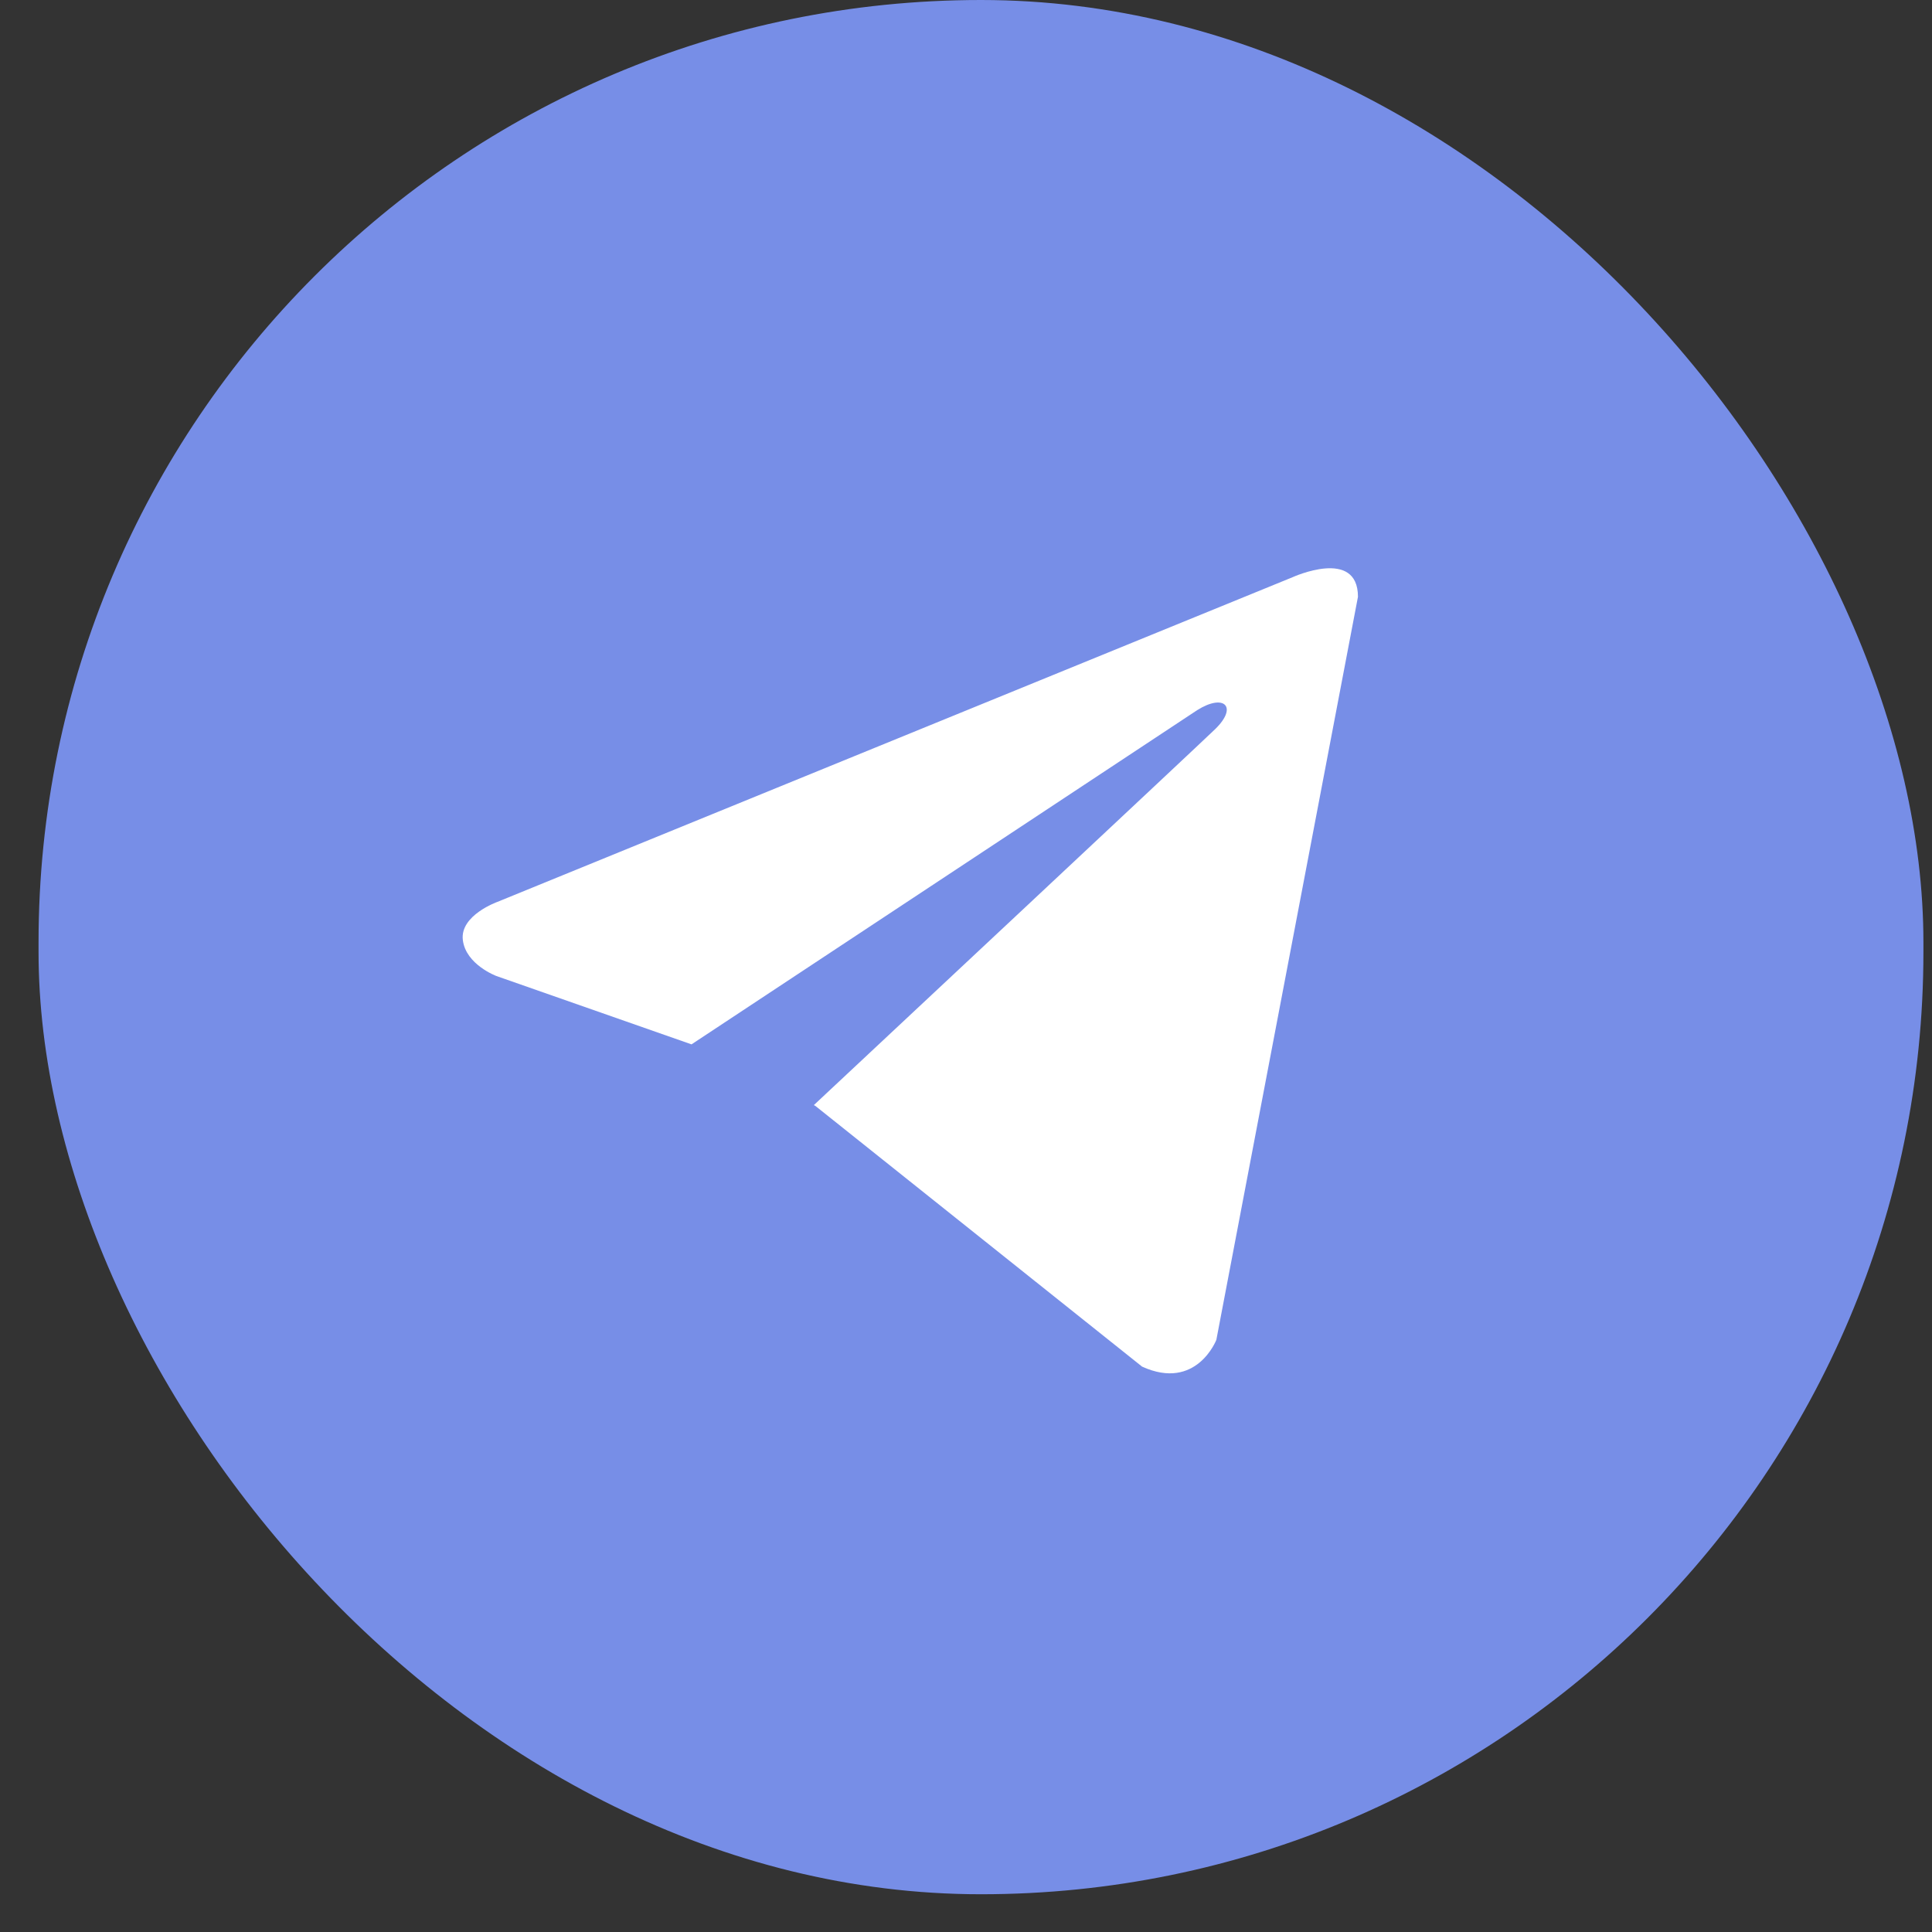
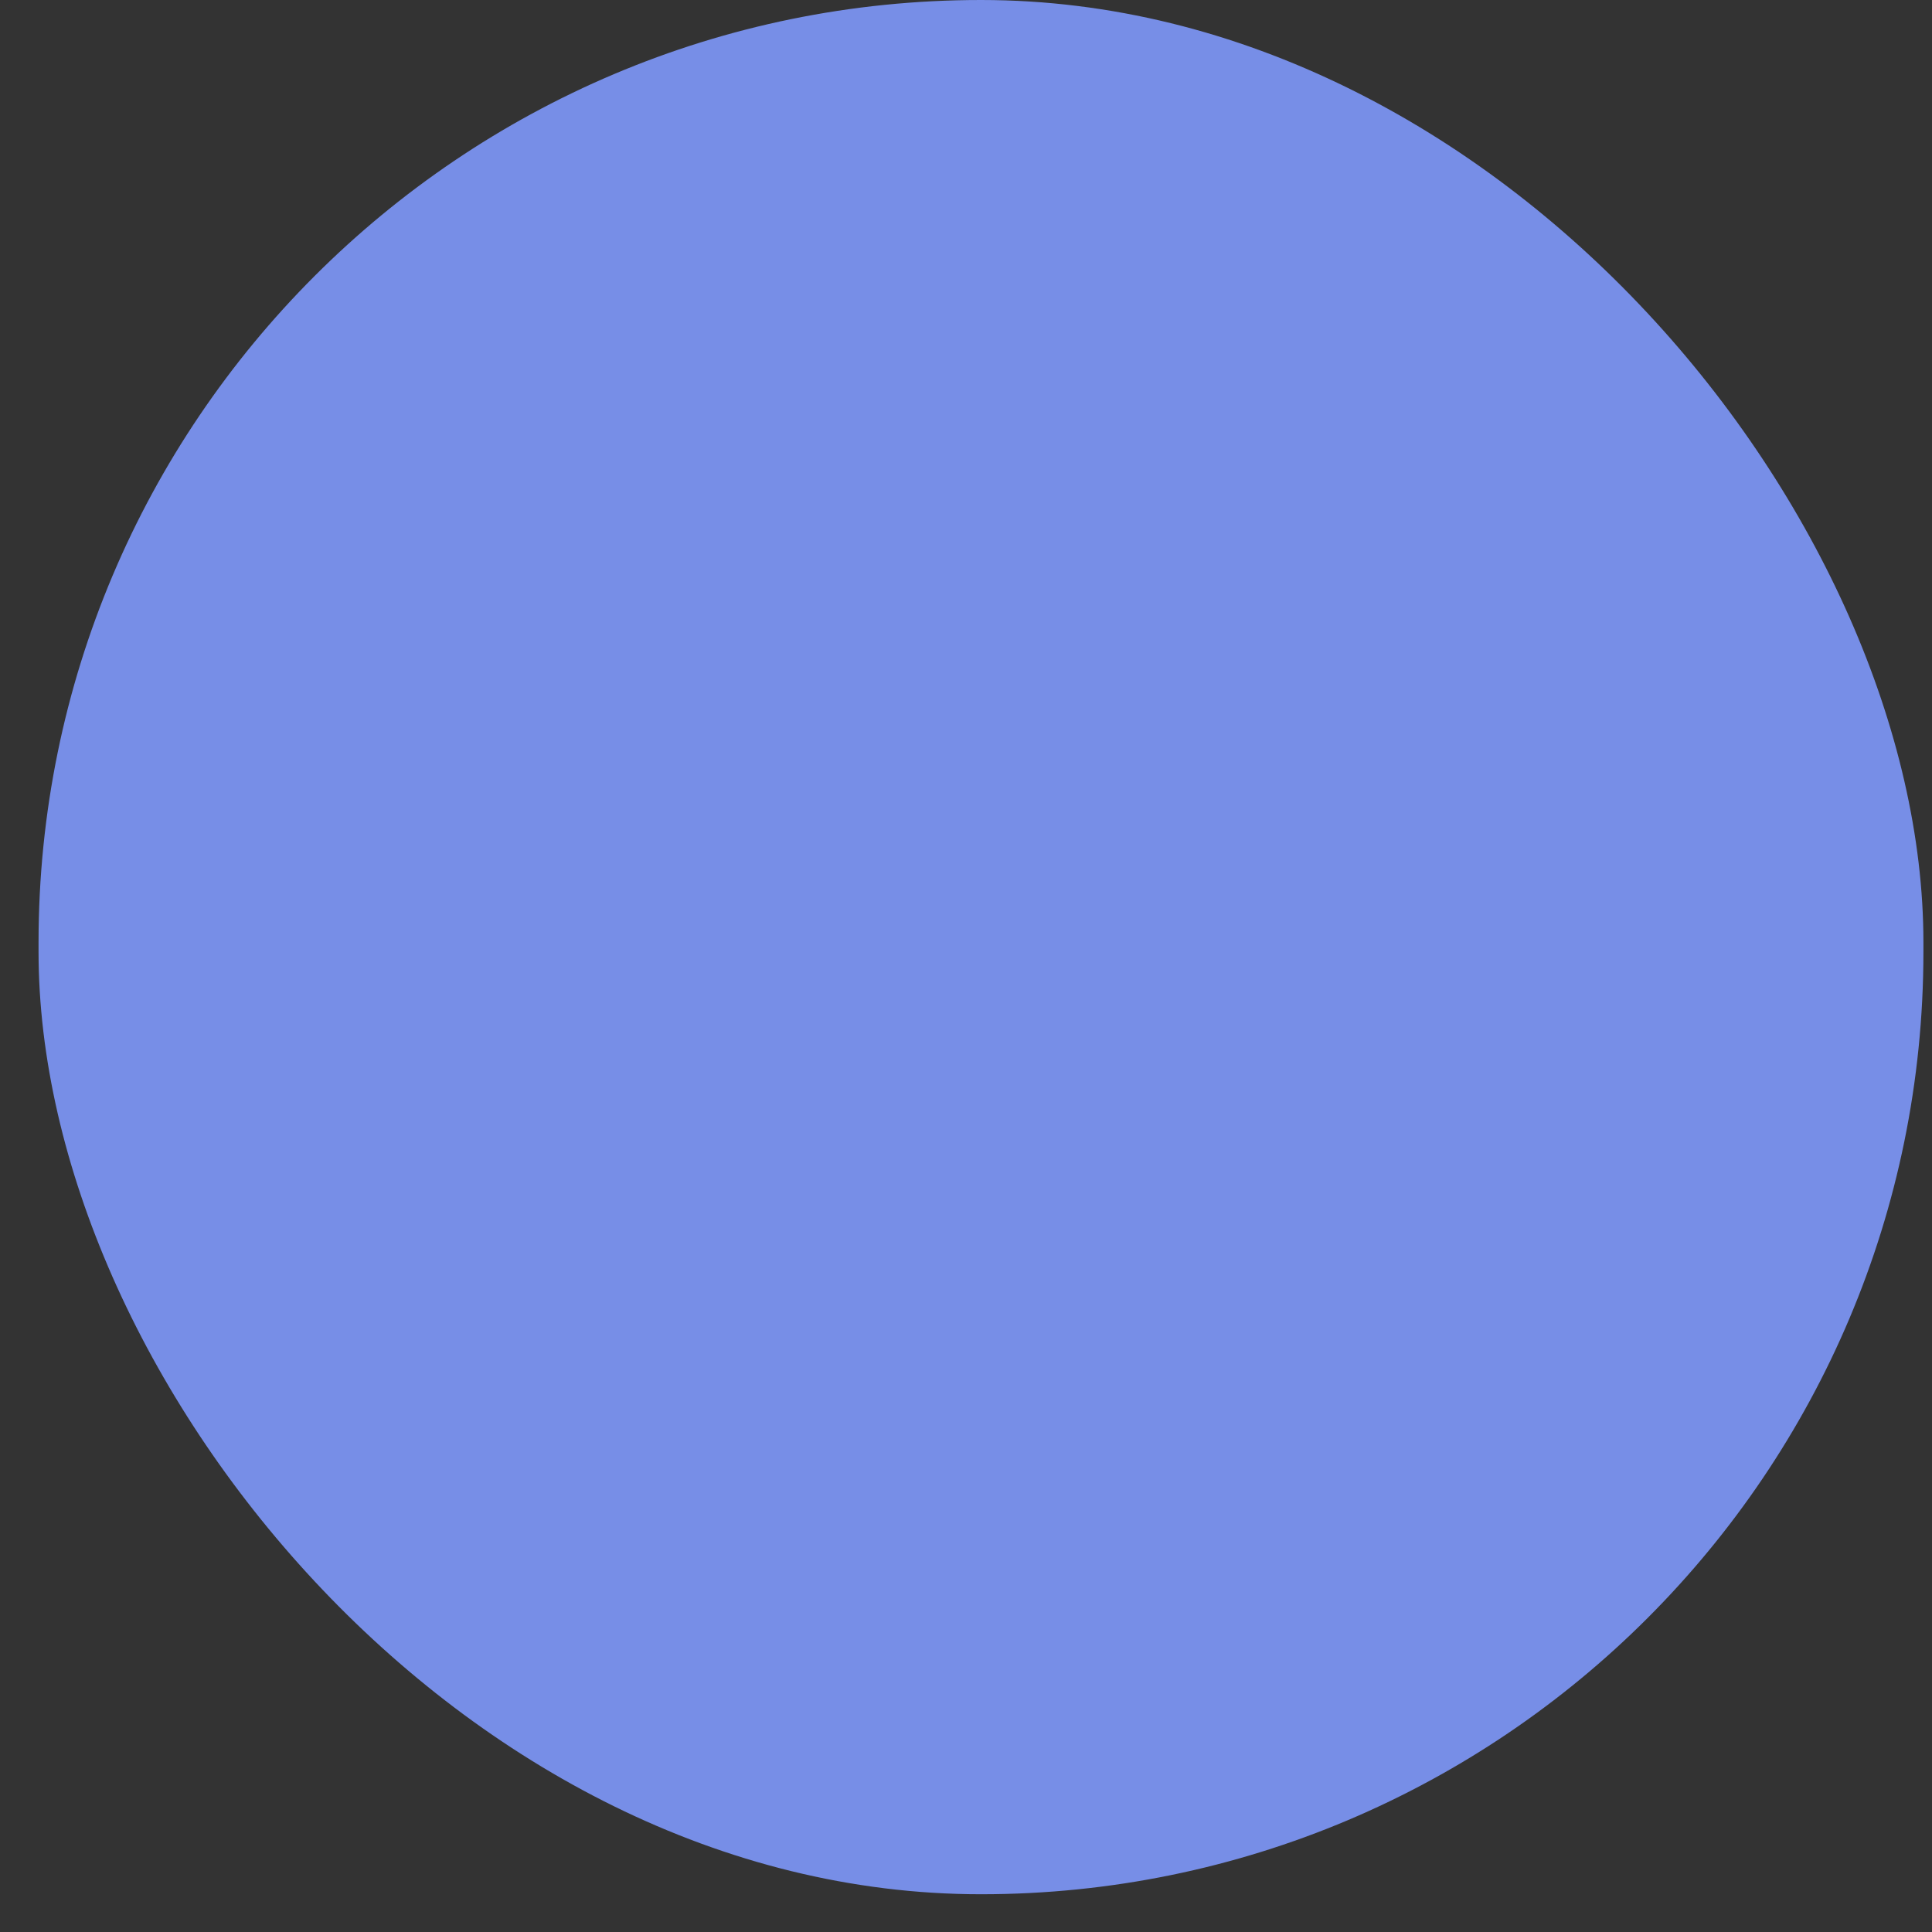
<svg xmlns="http://www.w3.org/2000/svg" width="41" height="41" viewBox="0 0 41 41" fill="none">
  <rect x="0" y="0" width="41" height="41" fill="#333333" stroke="none" />
  <rect x="0.818" width="40" height="40.199" rx="20" fill="#778EE7" />
-   <path d="M28.818 12.665L25.813 28.433C25.813 28.433 25.392 29.526 24.237 29.002L17.303 23.469L17.271 23.452C18.207 22.577 25.471 15.781 25.788 15.473C26.28 14.995 25.974 14.711 25.404 15.072L14.675 22.163L10.536 20.713C10.536 20.713 9.885 20.472 9.822 19.948C9.758 19.422 10.557 19.139 10.557 19.139L27.431 12.249C27.431 12.249 28.818 11.615 28.818 12.665V12.665Z" fill="white" />
</svg>